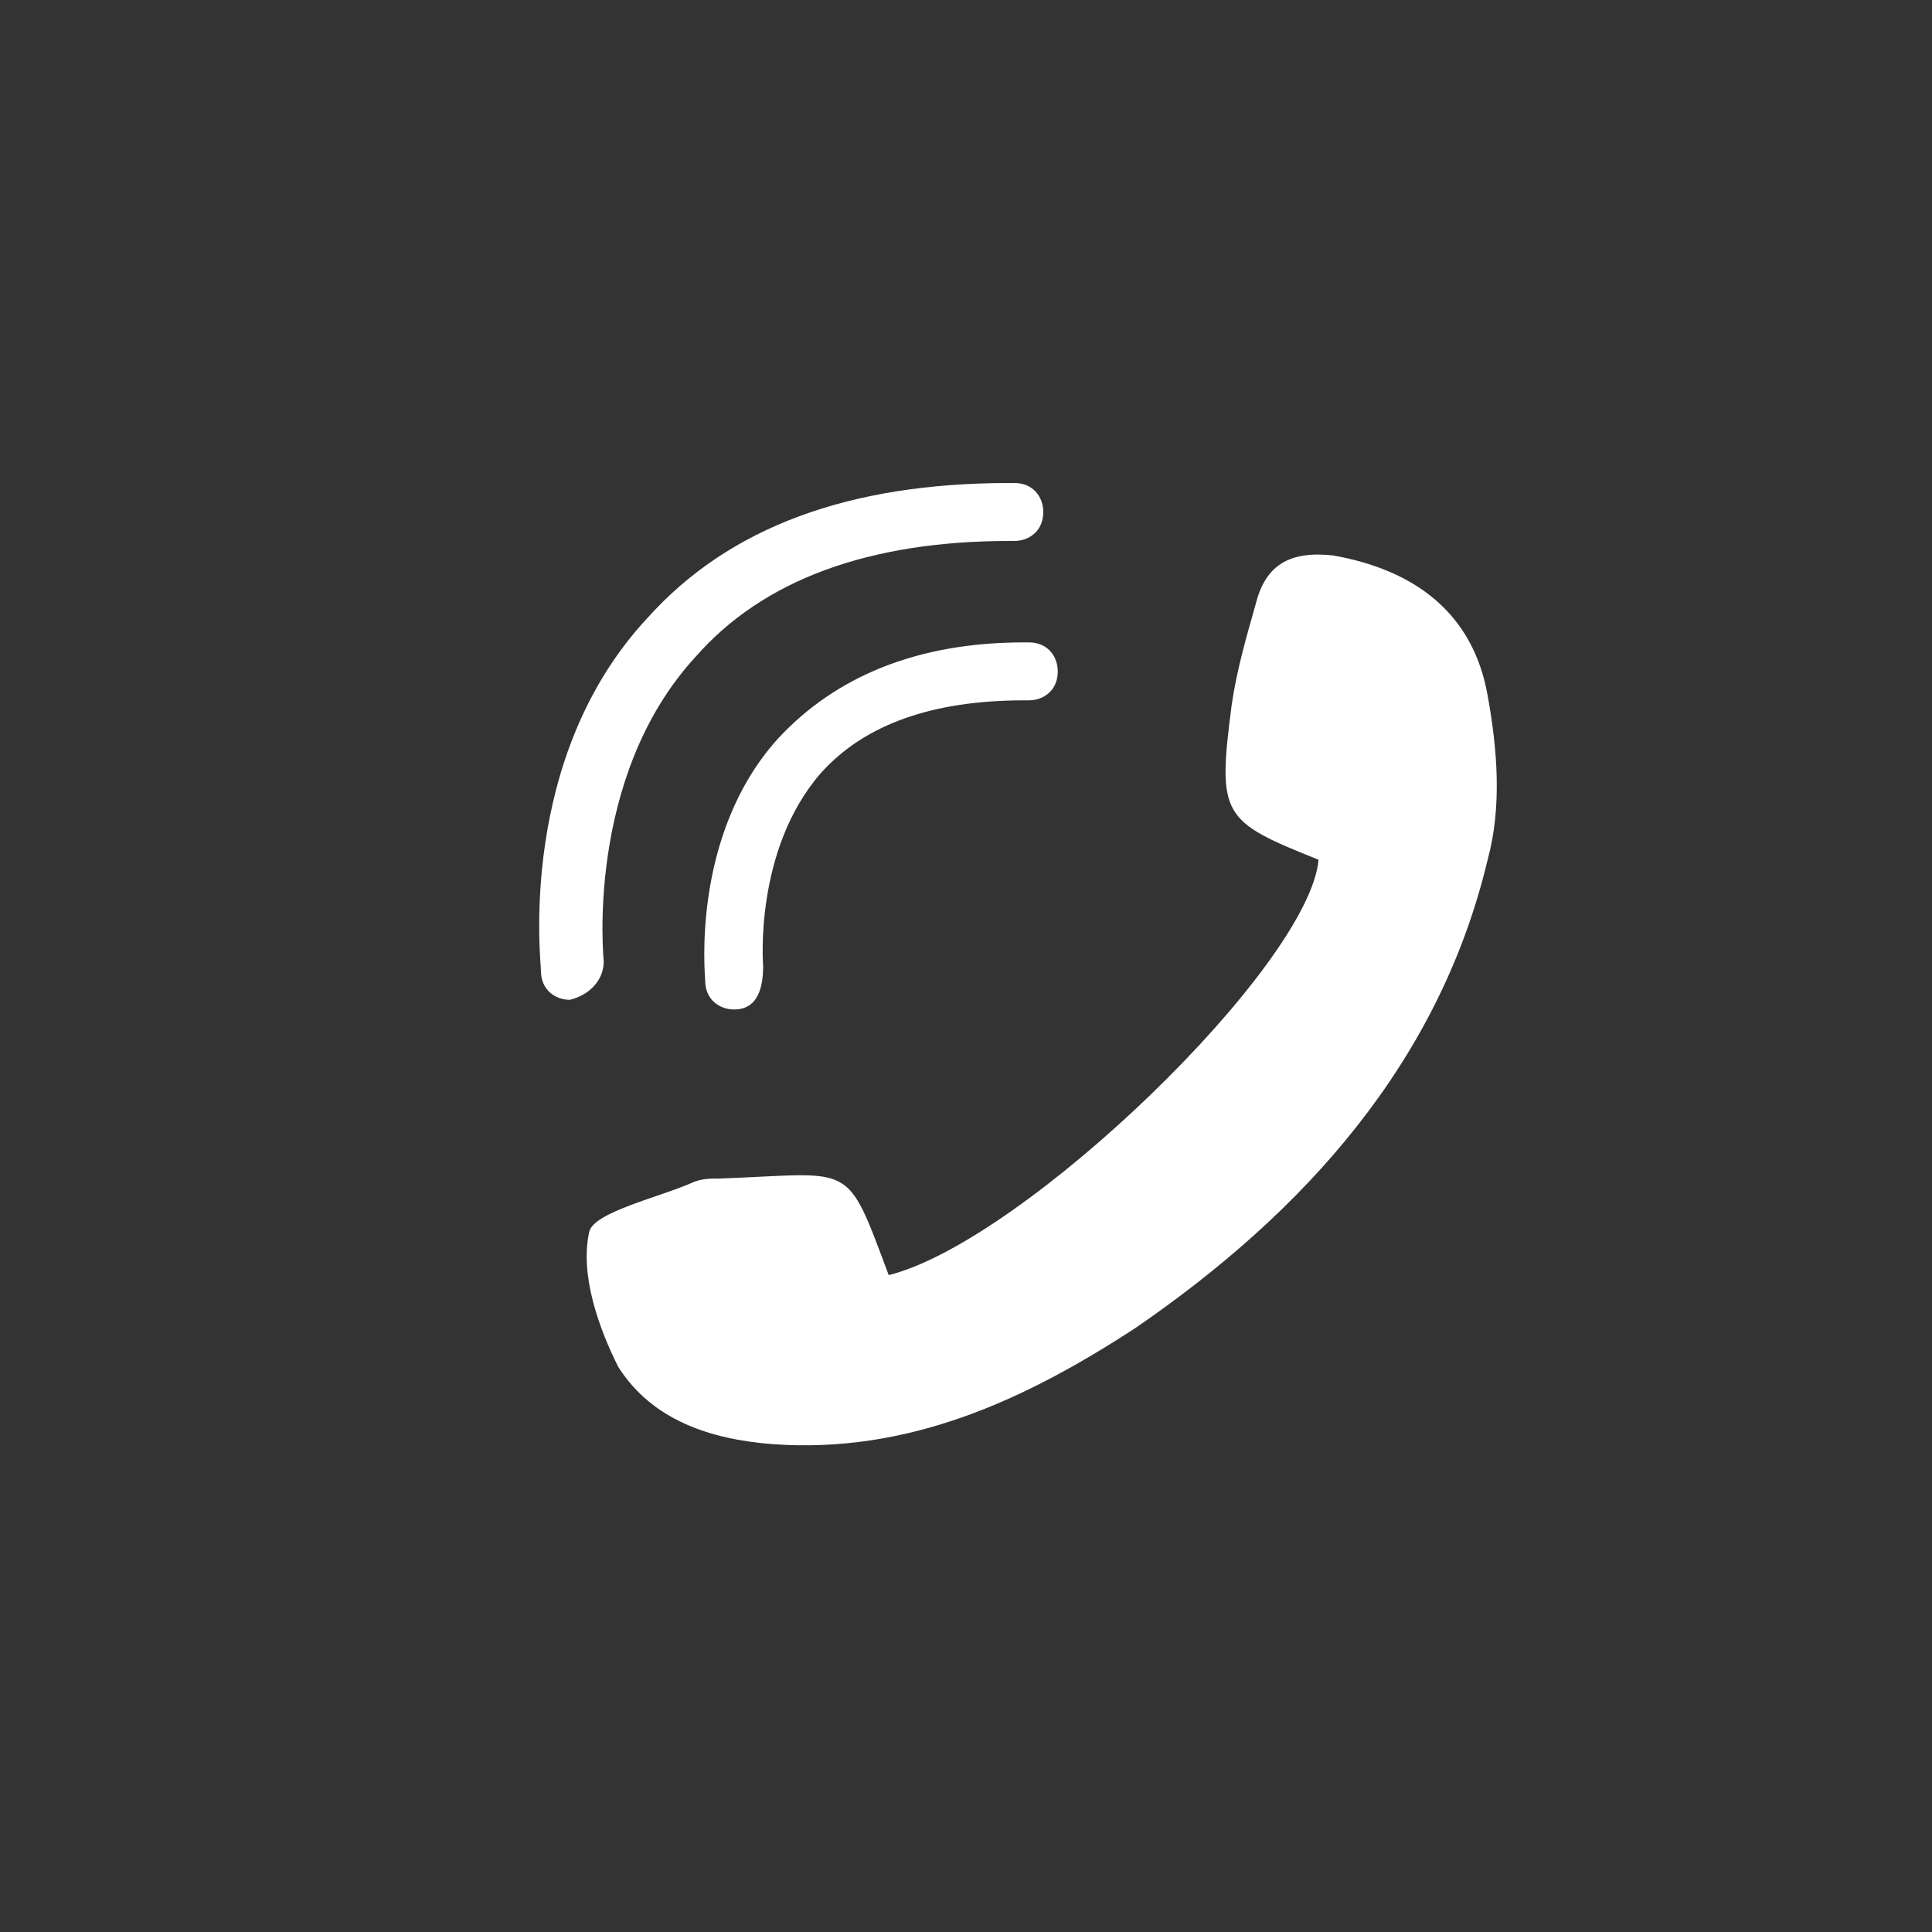
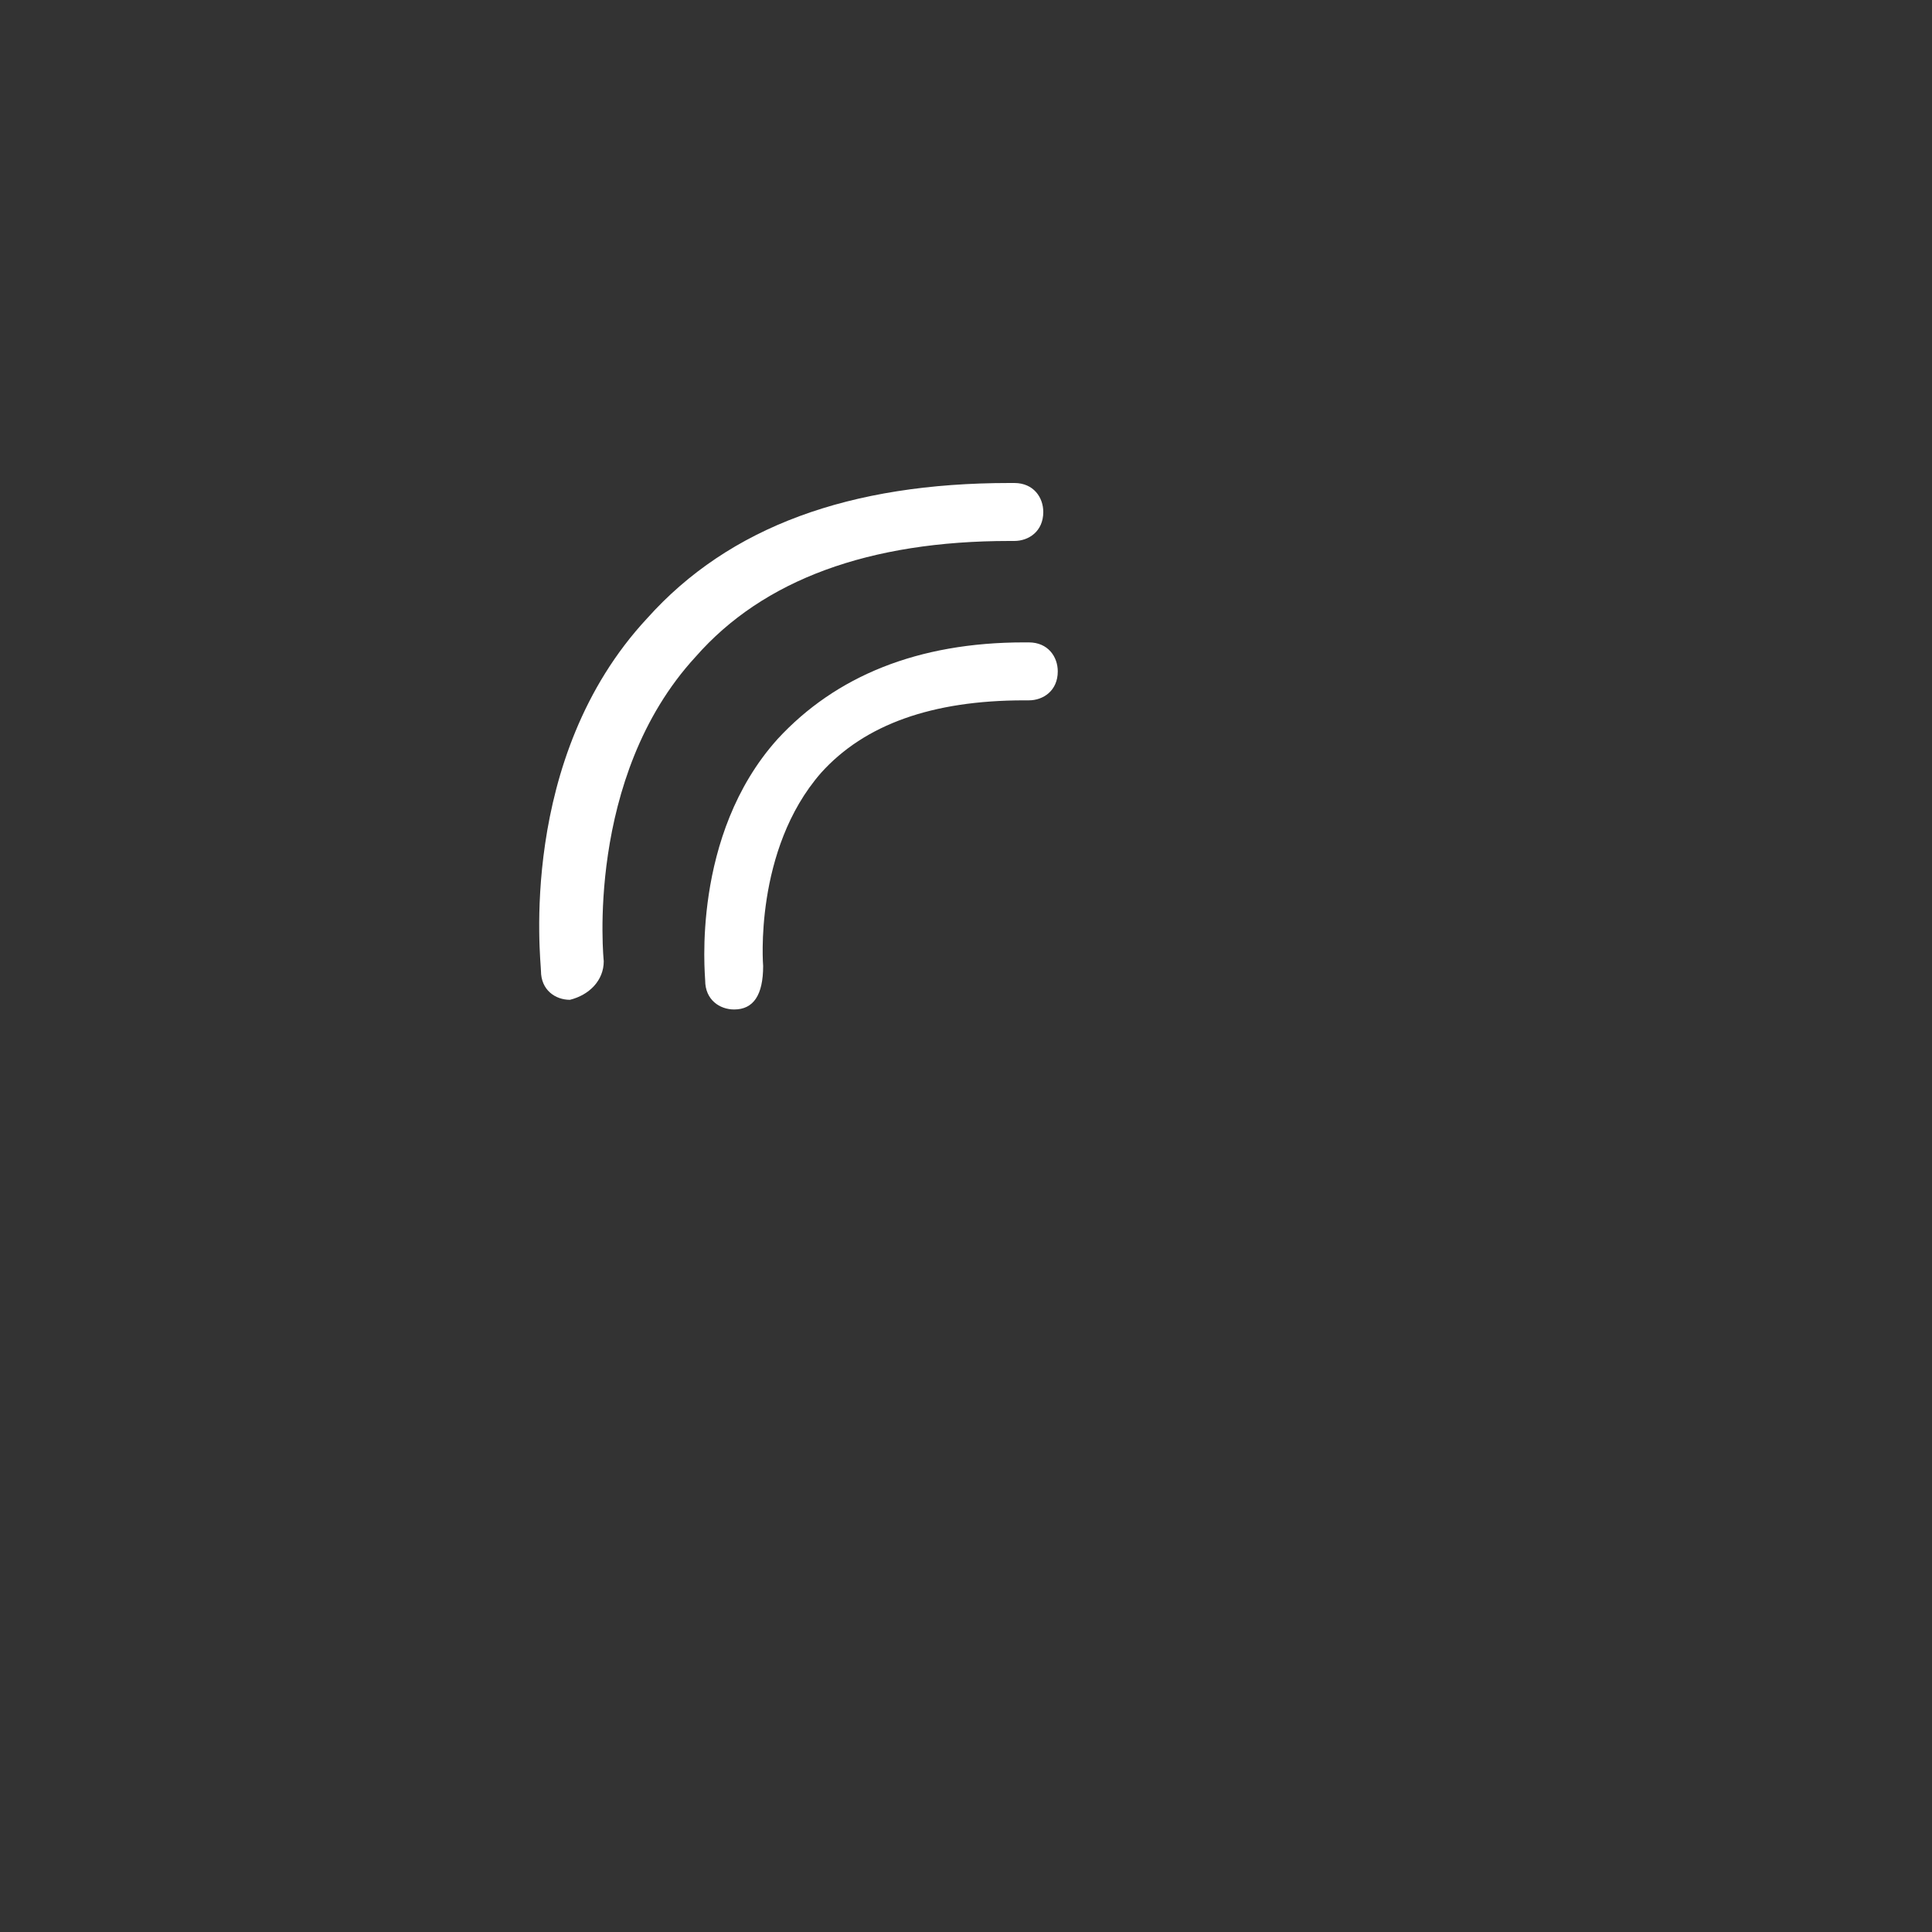
<svg xmlns="http://www.w3.org/2000/svg" version="1.1" id="Ebene_1" x="0px" y="0px" viewBox="0 0 40 40" style="enable-background:new 0 0 40 40;" xml:space="preserve">
  <rect x="0" y="0" width="40" height="40" fill="#333333" stroke="none" />
  <style type="text/css">
	.st0{fill:#FFFFFF;}
</style>
  <g>
    <g>
      <g>
-         <path class="st0" d="M18.4,26.4c-0.9-2.4-0.7-2.1-3.5-2c-0.2,0-0.4,0-0.6,0.1c-0.7,0.3-2,0.6-2.1,1c-0.2,0.9,0.2,2,0.6,2.8     c0.7,1.1,1.9,1.5,3.2,1.6c2.8,0.2,5.2-0.9,7.5-2.4c3.5-2.4,6.3-5.5,7.3-9.7c0.3-1.1,0.2-2.3,0-3.4c-0.3-1.7-1.5-2.6-3.2-2.9     c-0.9-0.1-1.4,0.2-1.6,1c-0.2,0.7-0.4,1.4-0.5,2.1c-0.3,2.3-0.2,2.4,1.8,3.2C27.1,20,21.2,25.7,18.4,26.4z" />
-       </g>
+         </g>
    </g>
    <g>
      <g>
        <path class="st0" d="M15.2,20.9c-0.3,0-0.6-0.2-0.6-0.6c0-0.1-0.3-3,1.5-5c1.2-1.3,2.9-2,5.1-2c0,0,0,0,0.1,0     c0.4,0,0.6,0.3,0.6,0.6c0,0.4-0.3,0.6-0.6,0.6c0,0,0,0-0.1,0c-1.9,0-3.3,0.5-4.2,1.5c-1.4,1.6-1.2,4-1.2,4     C15.8,20.6,15.6,20.9,15.2,20.9L15.2,20.9z" />
      </g>
    </g>
    <g>
      <g>
        <path class="st0" d="M11.8,20.7c-0.3,0-0.6-0.2-0.6-0.6c0-0.2-0.5-4.4,2.2-7.3c1.7-1.9,4.2-2.8,7.5-2.8H21c0.4,0,0.6,0.3,0.6,0.6     c0,0.4-0.3,0.6-0.6,0.6h-0.1c-2.9,0-5.1,0.8-6.5,2.4c-2.3,2.5-1.9,6.3-1.9,6.3C12.5,20.3,12.2,20.6,11.8,20.7     C11.9,20.7,11.8,20.7,11.8,20.7z" />
      </g>
    </g>
  </g>
</svg>